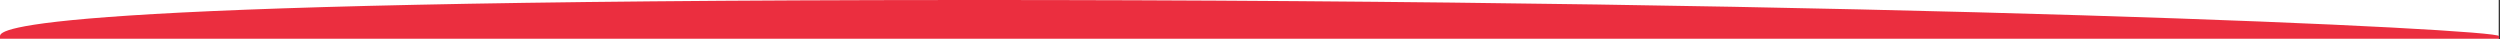
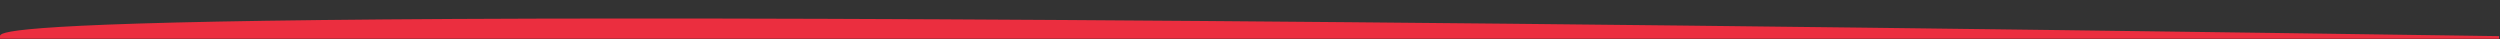
<svg xmlns="http://www.w3.org/2000/svg" width="1922" height="30" viewBox="0 0 1922 30" fill="none">
  <rect x="0" y="0" width="1922" height="30" fill="#333333" stroke="none" />
-   <rect width="1921" height="30" fill="white" />
-   <path d="M1921.3 29.793C1921.3 29.793 1921.3 27.993 1921.3 27.783C1921.3 22.383 1459.8 -0.297 739.316 0.003C19.597 0.243 -0 22.293 -0 27.783C-0 27.993 -0 29.793 -0 29.793H1921.3Z" fill="#EB2E3F" />
+   <path d="M1921.3 29.793C1921.3 29.793 1921.3 27.993 1921.3 27.783C19.597 0.243 -0 22.293 -0 27.783C-0 27.993 -0 29.793 -0 29.793H1921.3Z" fill="#EB2E3F" />
</svg>